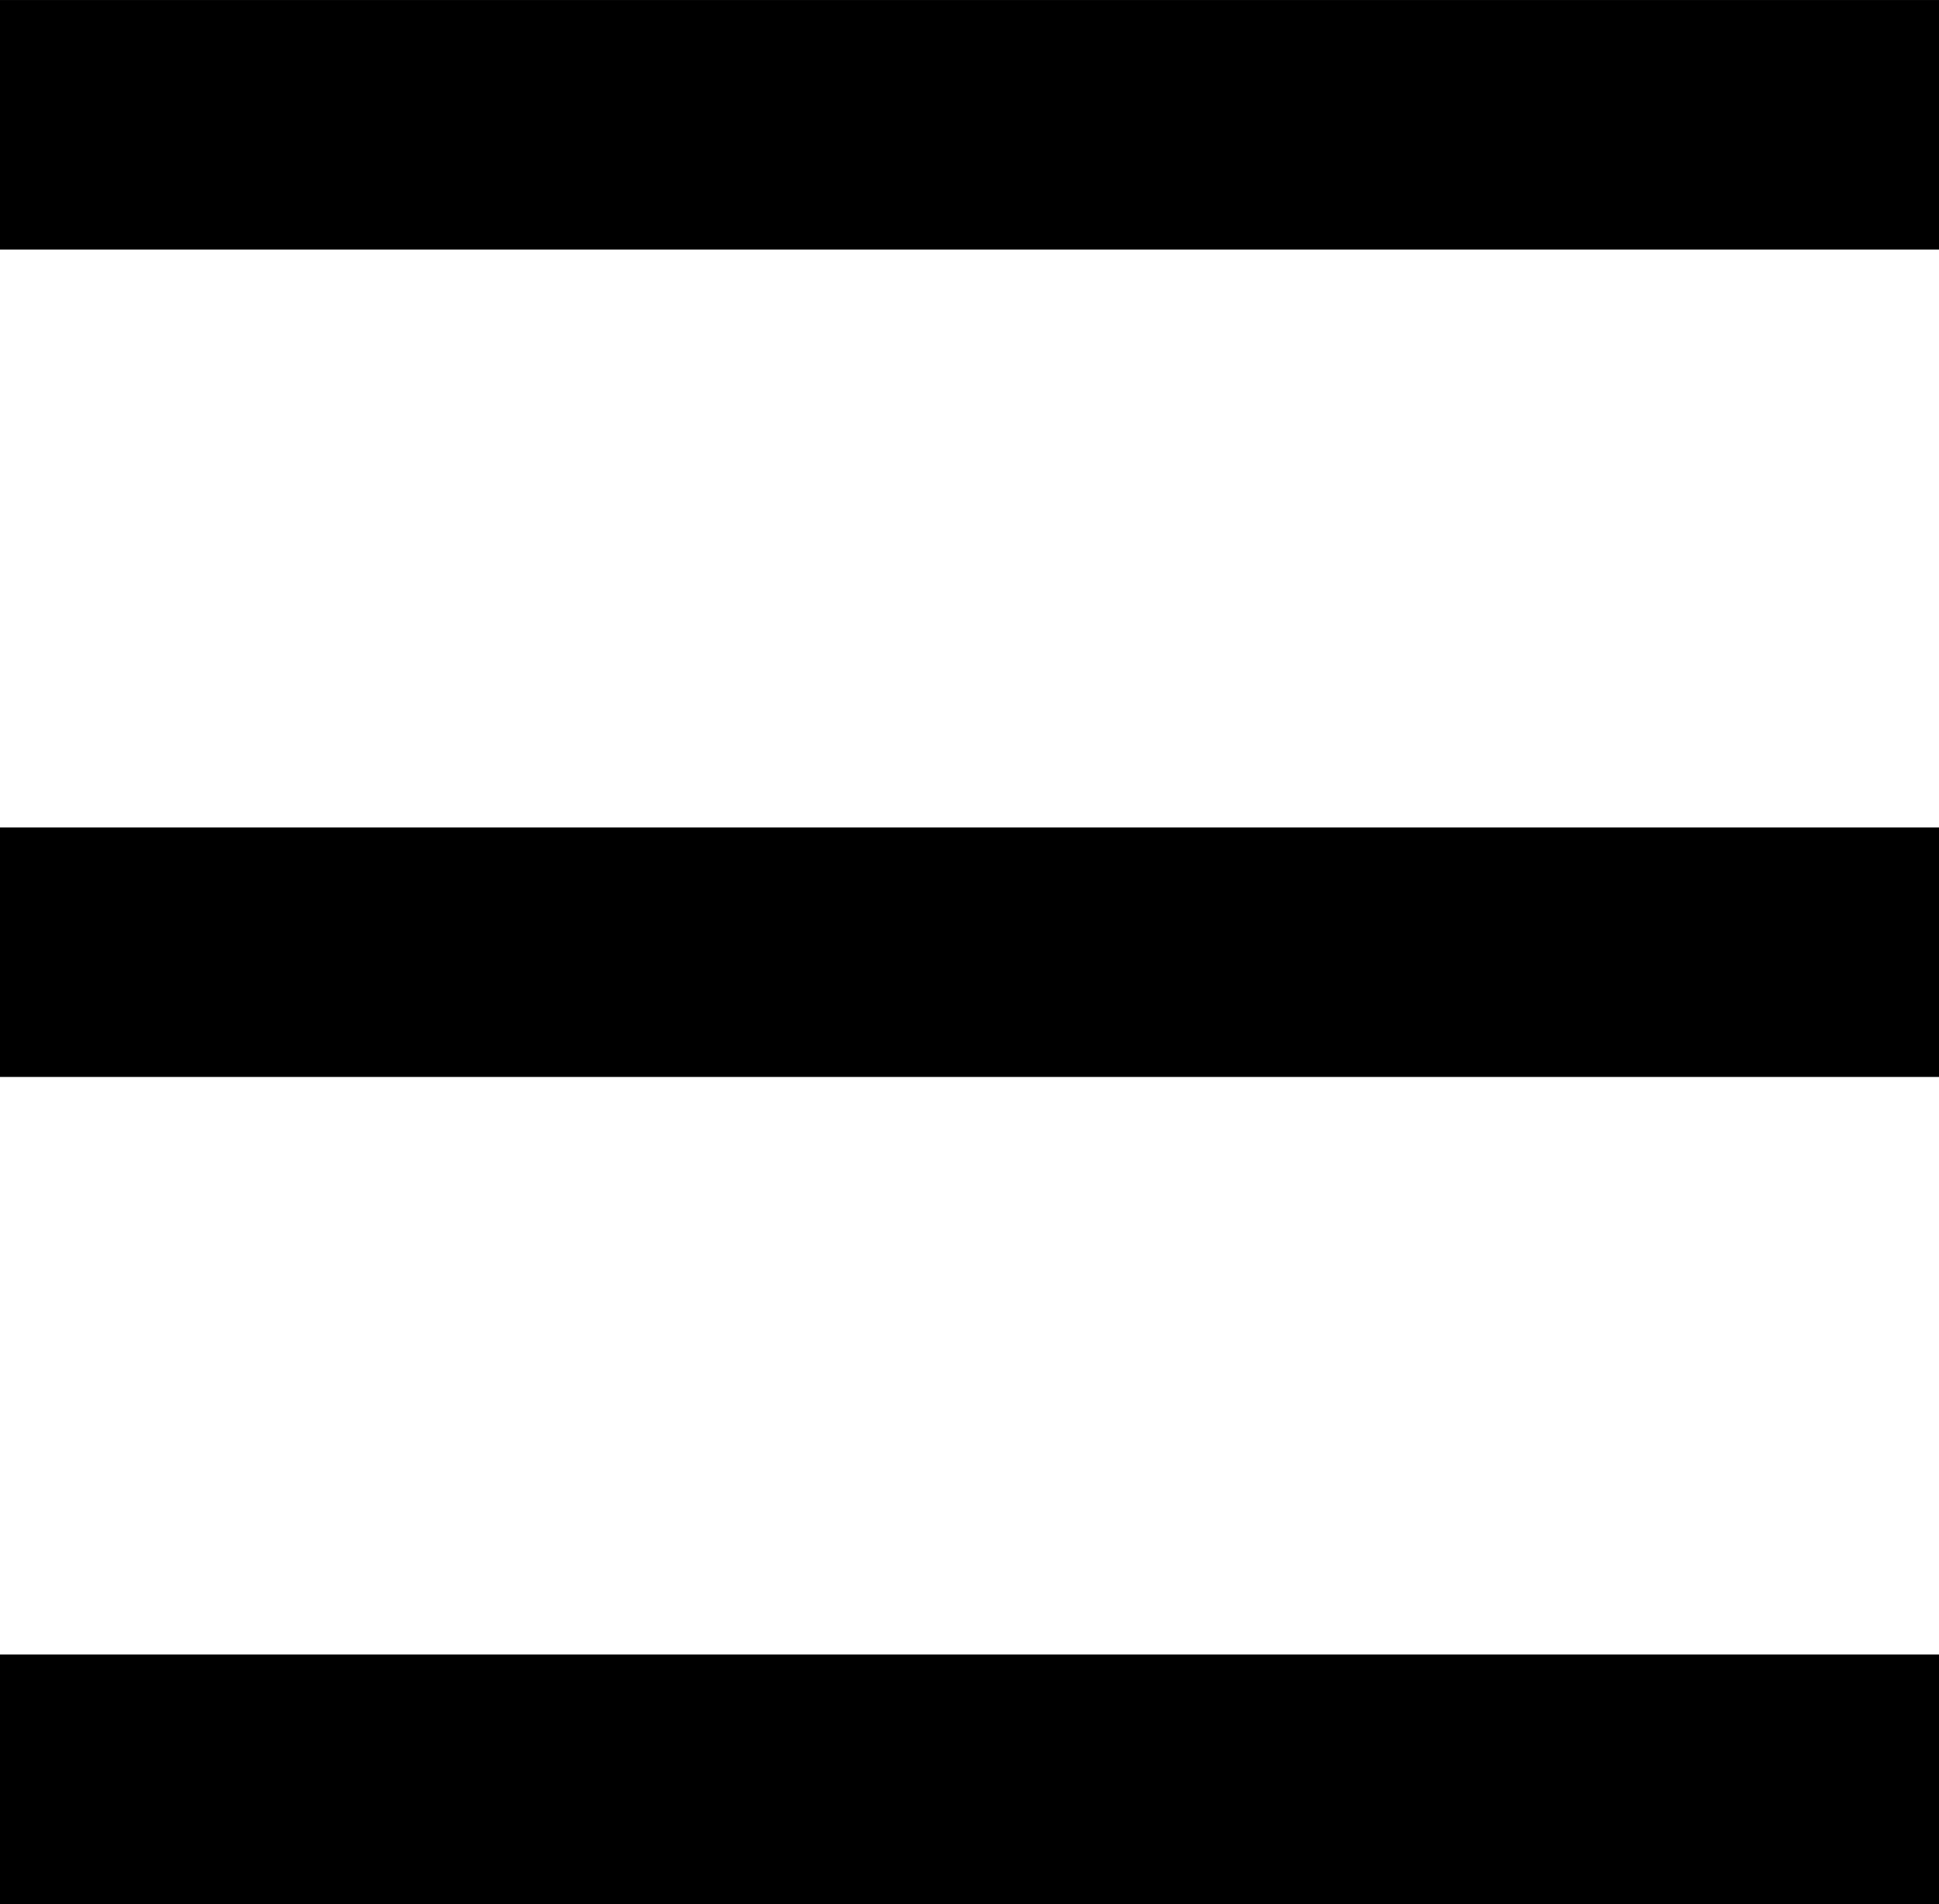
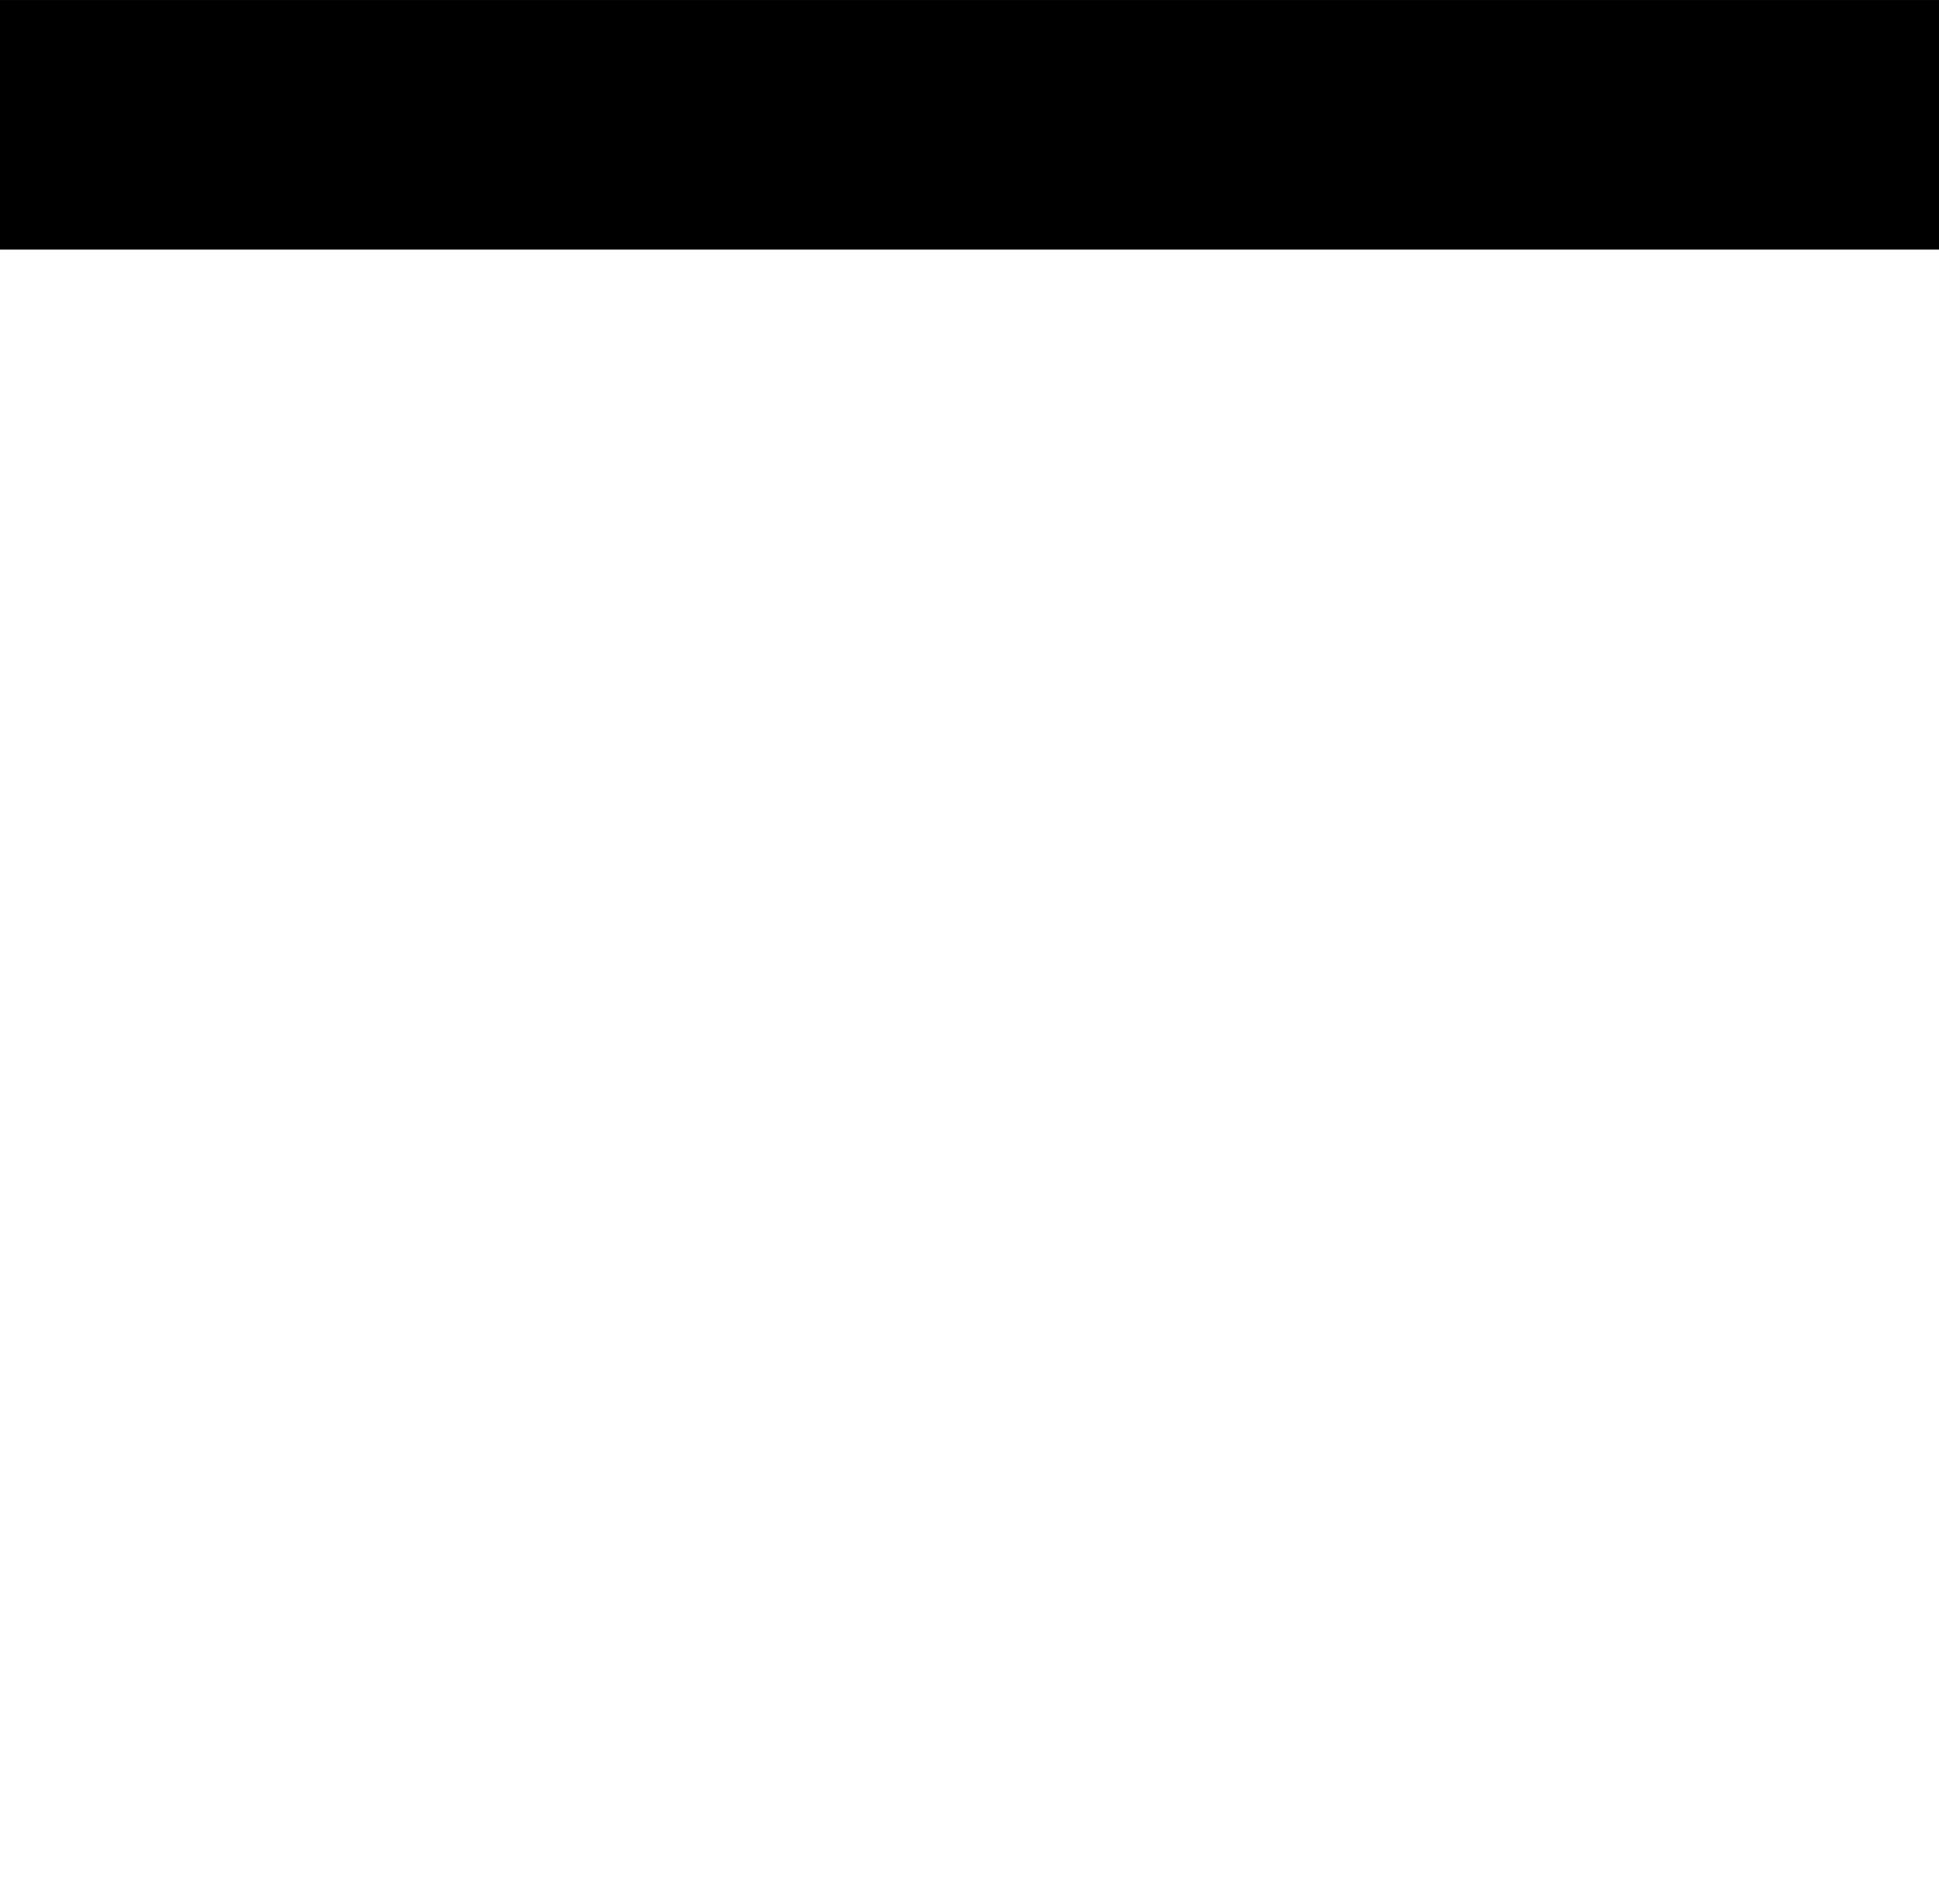
<svg xmlns="http://www.w3.org/2000/svg" width="23.321" height="22.902" viewBox="0 0 6.17 6.059" id="svg5" version="1.1">
  <defs id="defs2" />
  <g id="layer1" transform="translate(-36.299,-37.038)">
    <path style="fill:none;stroke:currentColor;stroke-width:0.794;stroke-linecap:butt;stroke-linejoin:miter;stroke-miterlimit:4;stroke-dasharray:none;stroke-opacity:1" d="m 36.299,37.435 h 6.17" id="path929" />
-     <path style="fill:none;stroke:currentColor;stroke-width:0.794;stroke-linecap:butt;stroke-linejoin:miter;stroke-miterlimit:4;stroke-dasharray:none;stroke-opacity:1" d="m 36.299,42.7 h 6.17" id="path929-4" />
-     <path style="fill:none;stroke:currentColor;stroke-width:0.794;stroke-linecap:butt;stroke-linejoin:miter;stroke-miterlimit:4;stroke-dasharray:none;stroke-opacity:1" d="m 36.299,40.068 h 6.17" id="path929-4-2" />
  </g>
</svg>